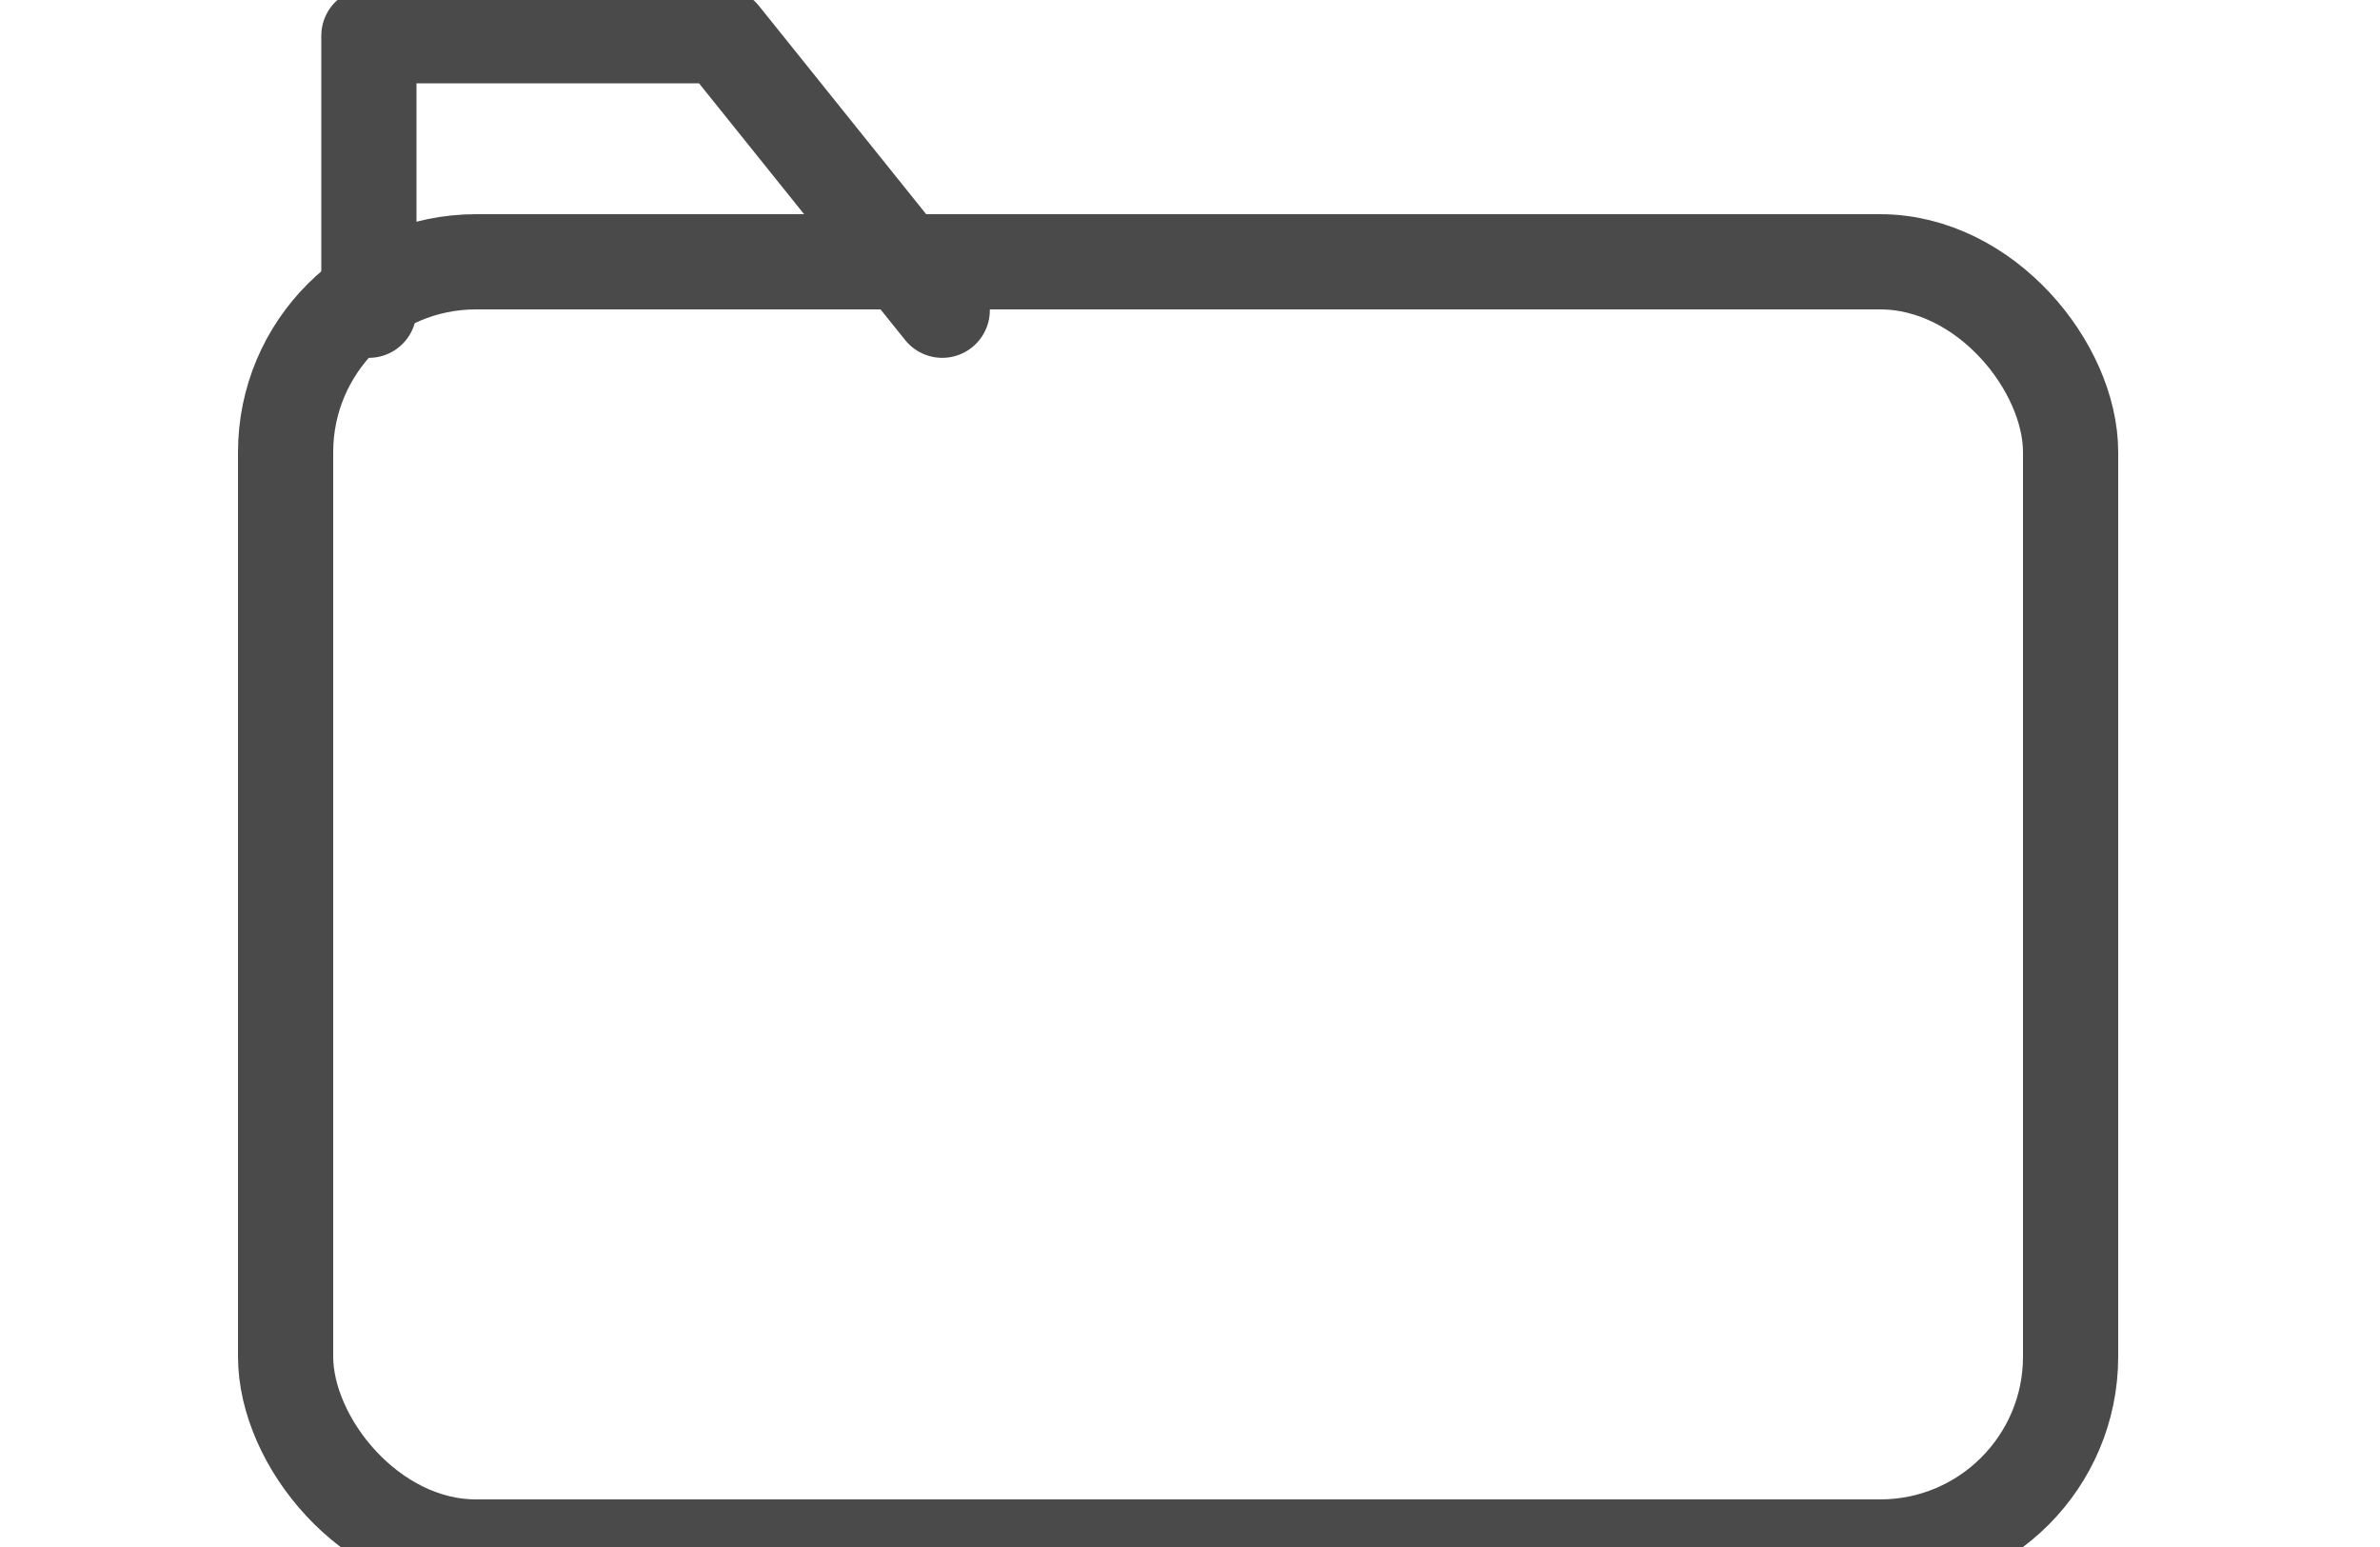
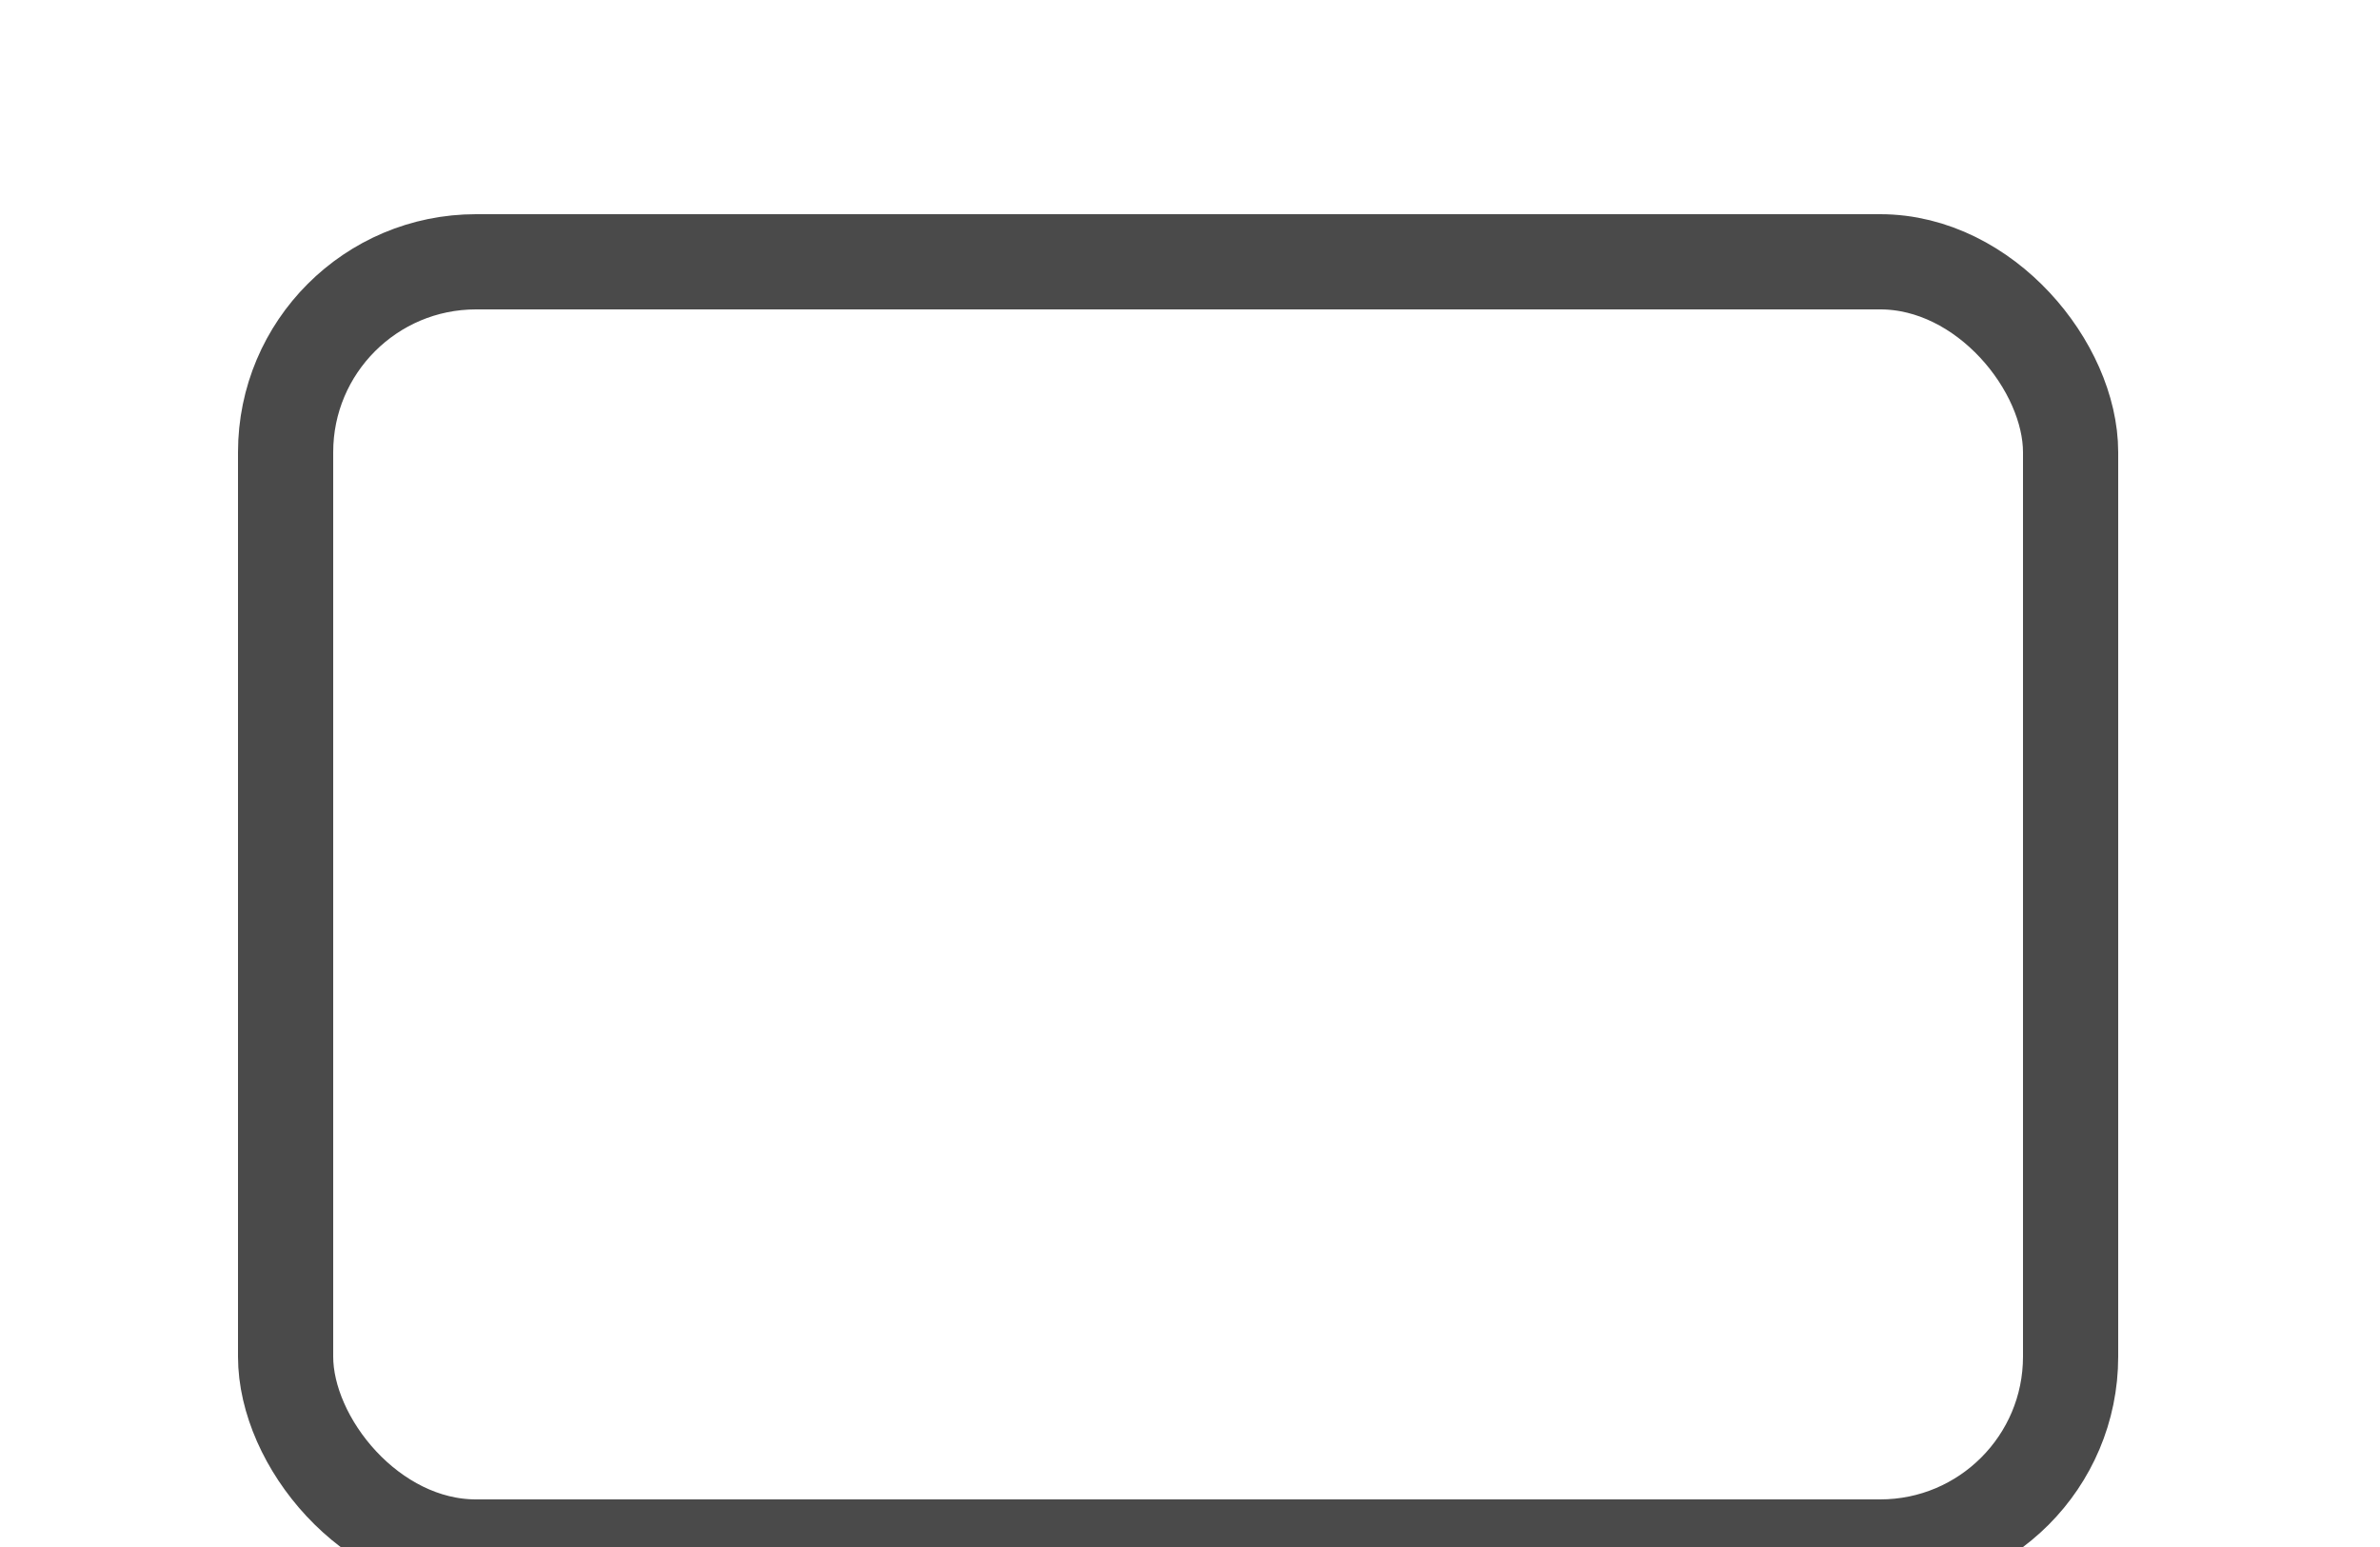
<svg xmlns="http://www.w3.org/2000/svg" xmlns:ns1="http://www.bohemiancoding.com/sketch/ns" width="100px" height="65px" viewBox="0 0 100 65" version="1.1">
  <title>icon-category</title>
  <description>Created with Sketch (http://www.bohemiancoding.com/sketch)</description>
  <defs />
  <g id="icons" stroke="none" stroke-width="1" fill="none" fill-rule="evenodd" ns1:type="MSPage">
    <rect id="Rectangle-4" stroke="#4A4A4A" stroke-width="4" ns1:type="MSShapeGroup" x="12" y="11" width="75" height="54" rx="8" />
-     <path d="M15.5,13.035 L15.5,1.5 L30.33,1.5 L39.59,13.035" id="Line" stroke="#4A4A4A" stroke-width="4" stroke-linecap="round" stroke-linejoin="round" ns1:type="MSShapeGroup" />
  </g>
</svg>